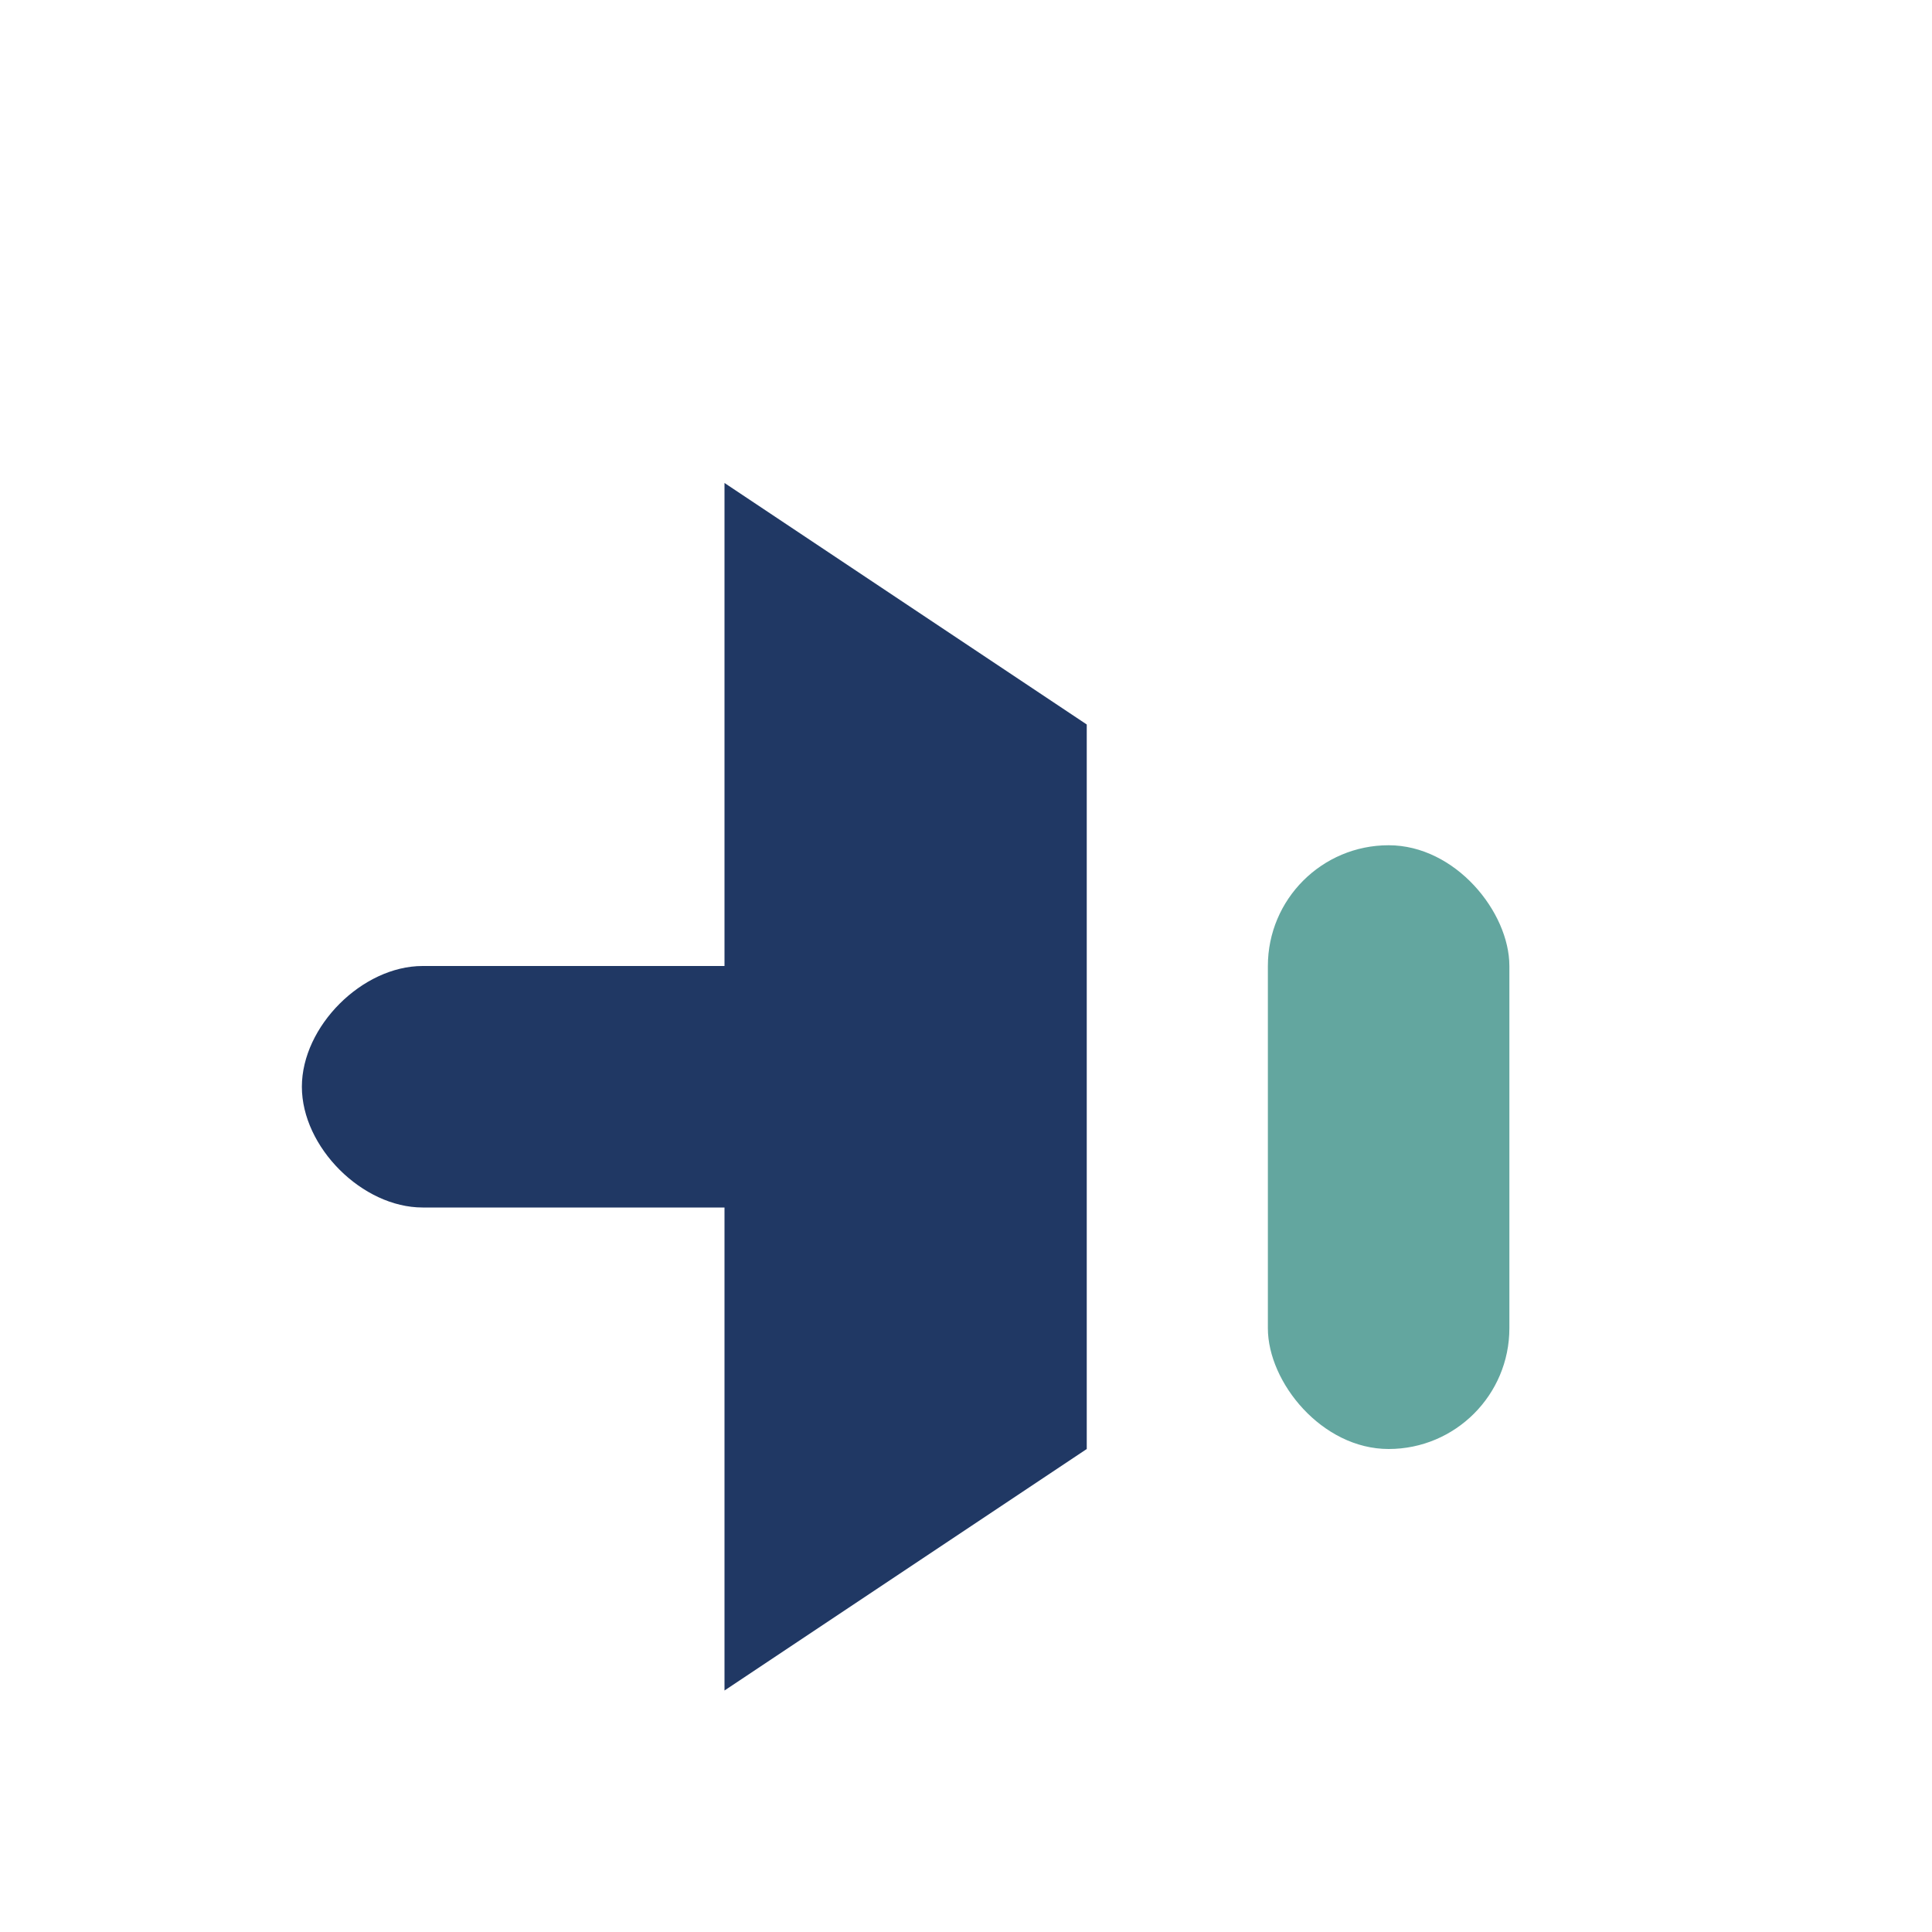
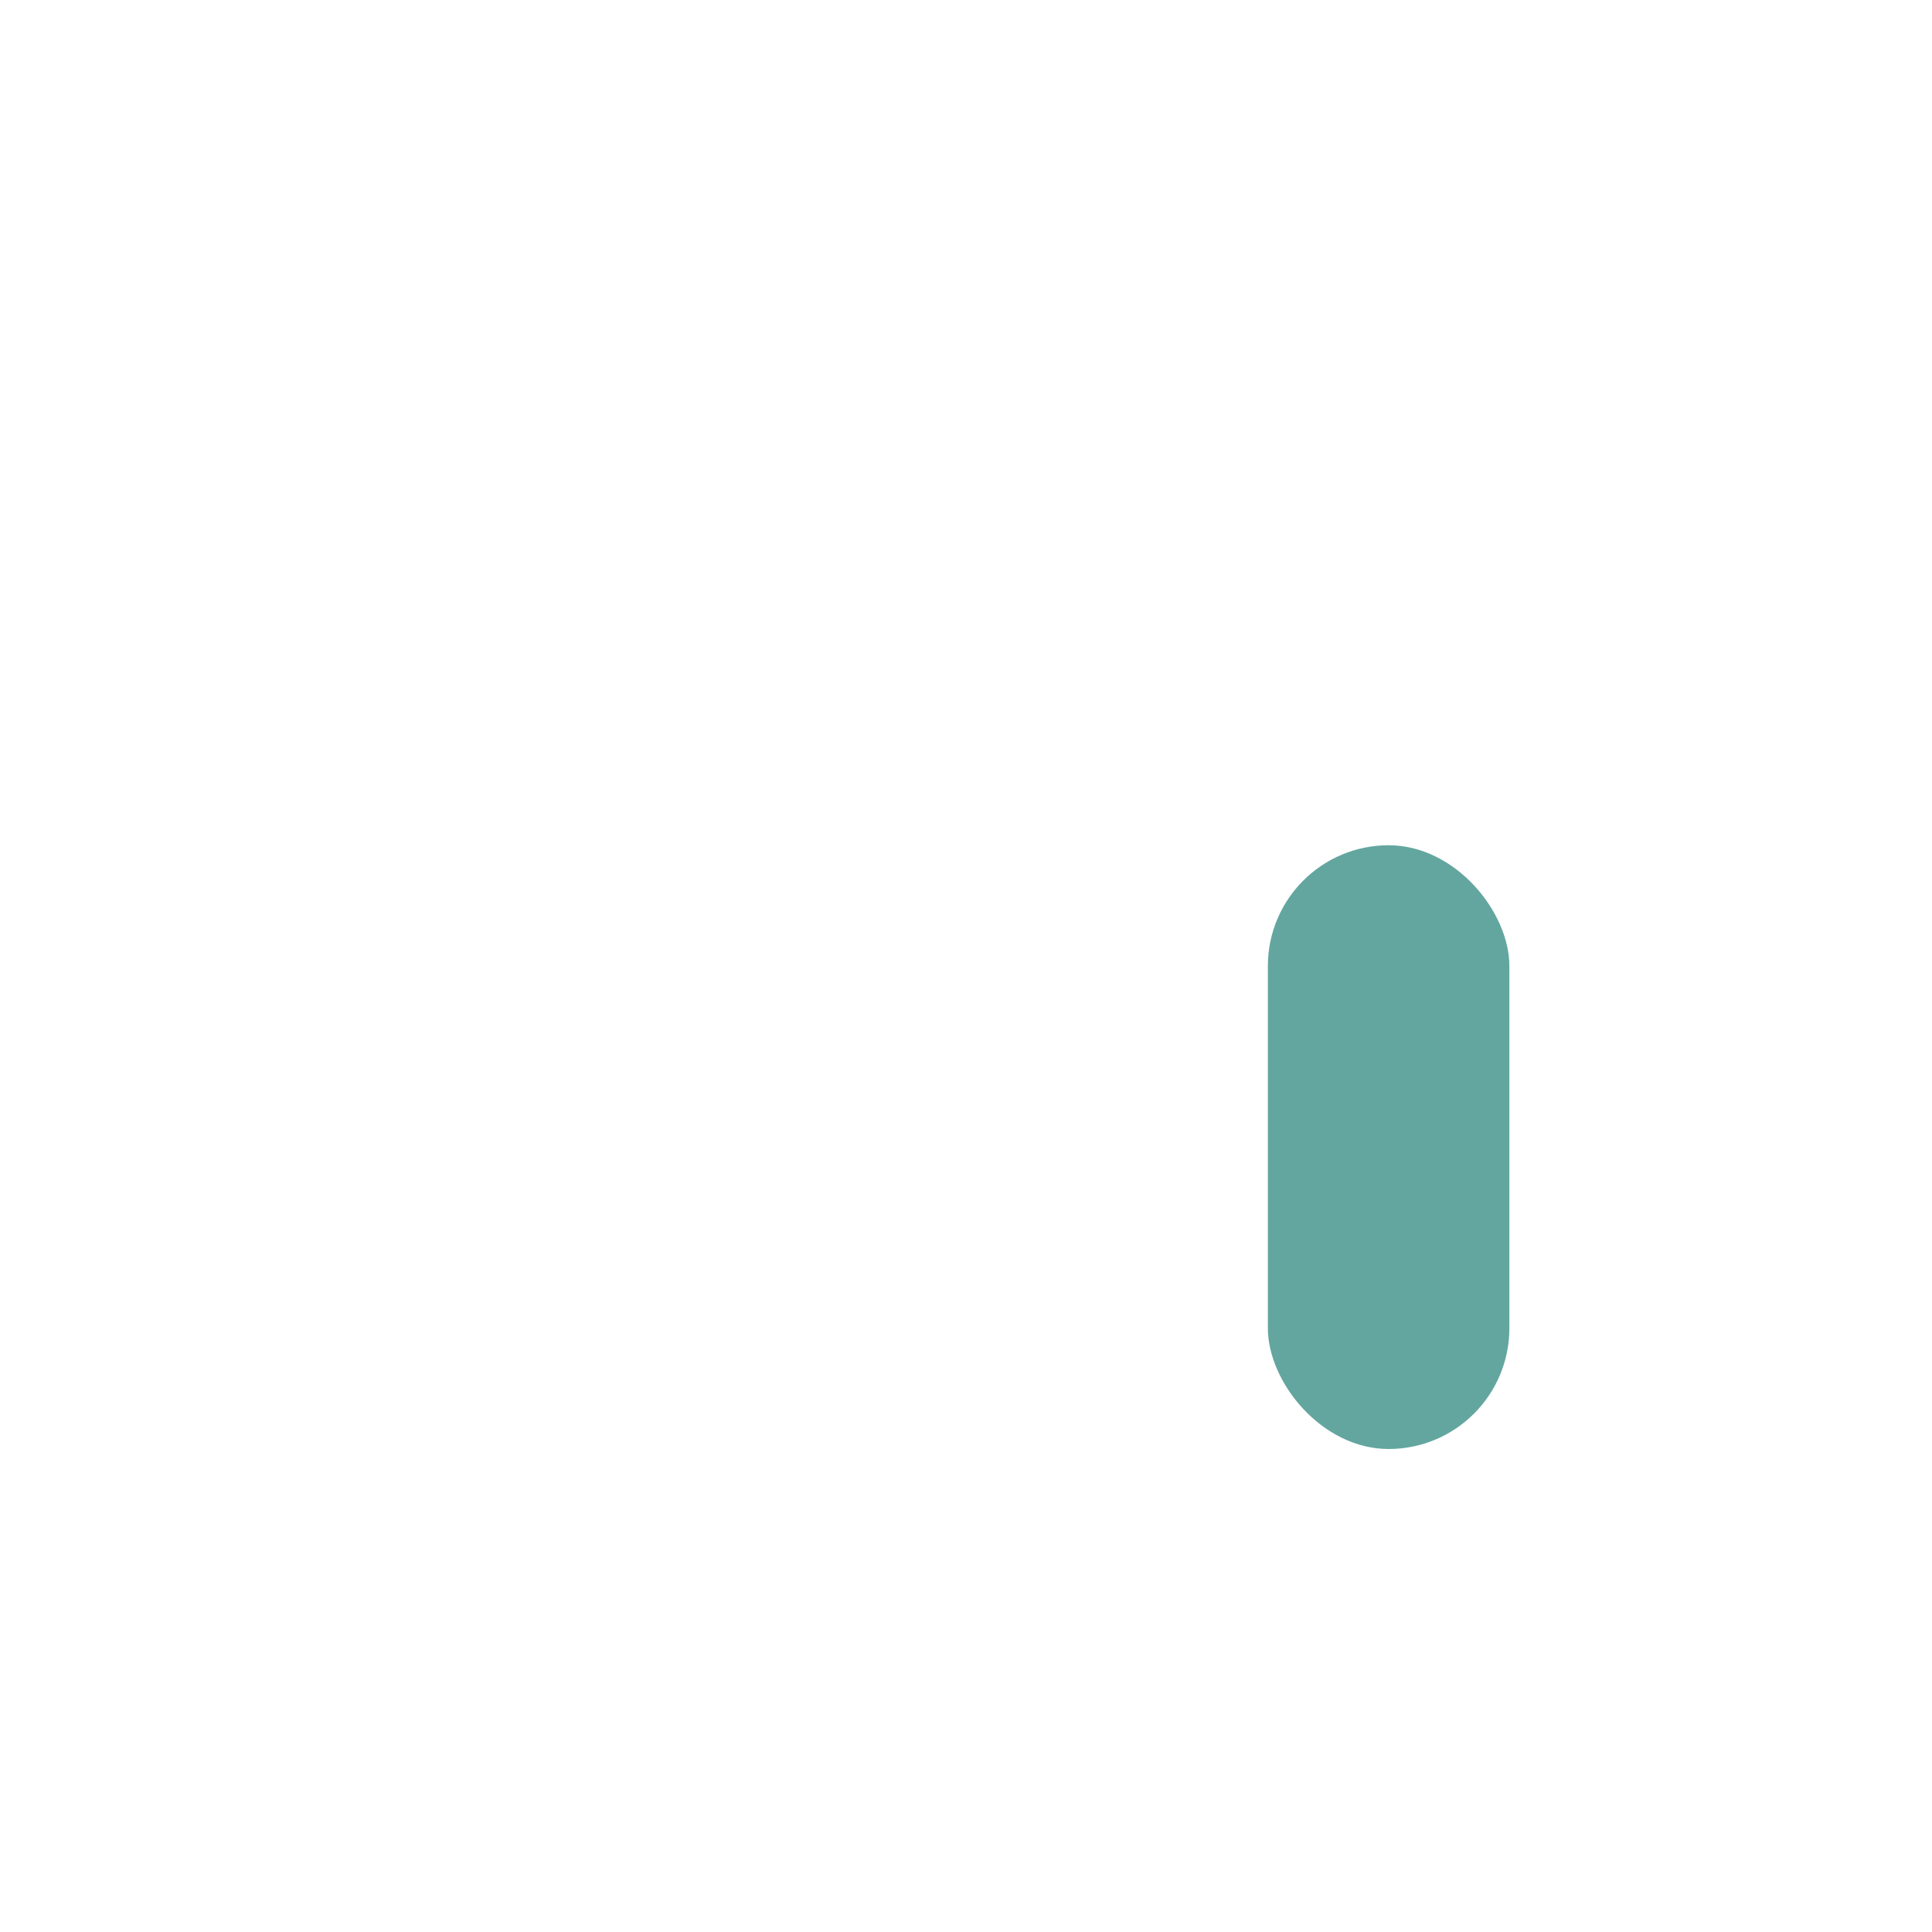
<svg xmlns="http://www.w3.org/2000/svg" width="32" height="32" viewBox="0 0 32 32">
-   <path d="M12 28v-8H7c-1 0-2-1-2-2s1-2 2-2h5V8l6 4v12z" fill="#203864" />
  <rect x="21" y="14" width="4" height="10" rx="2" fill="#63A69F" />
</svg>